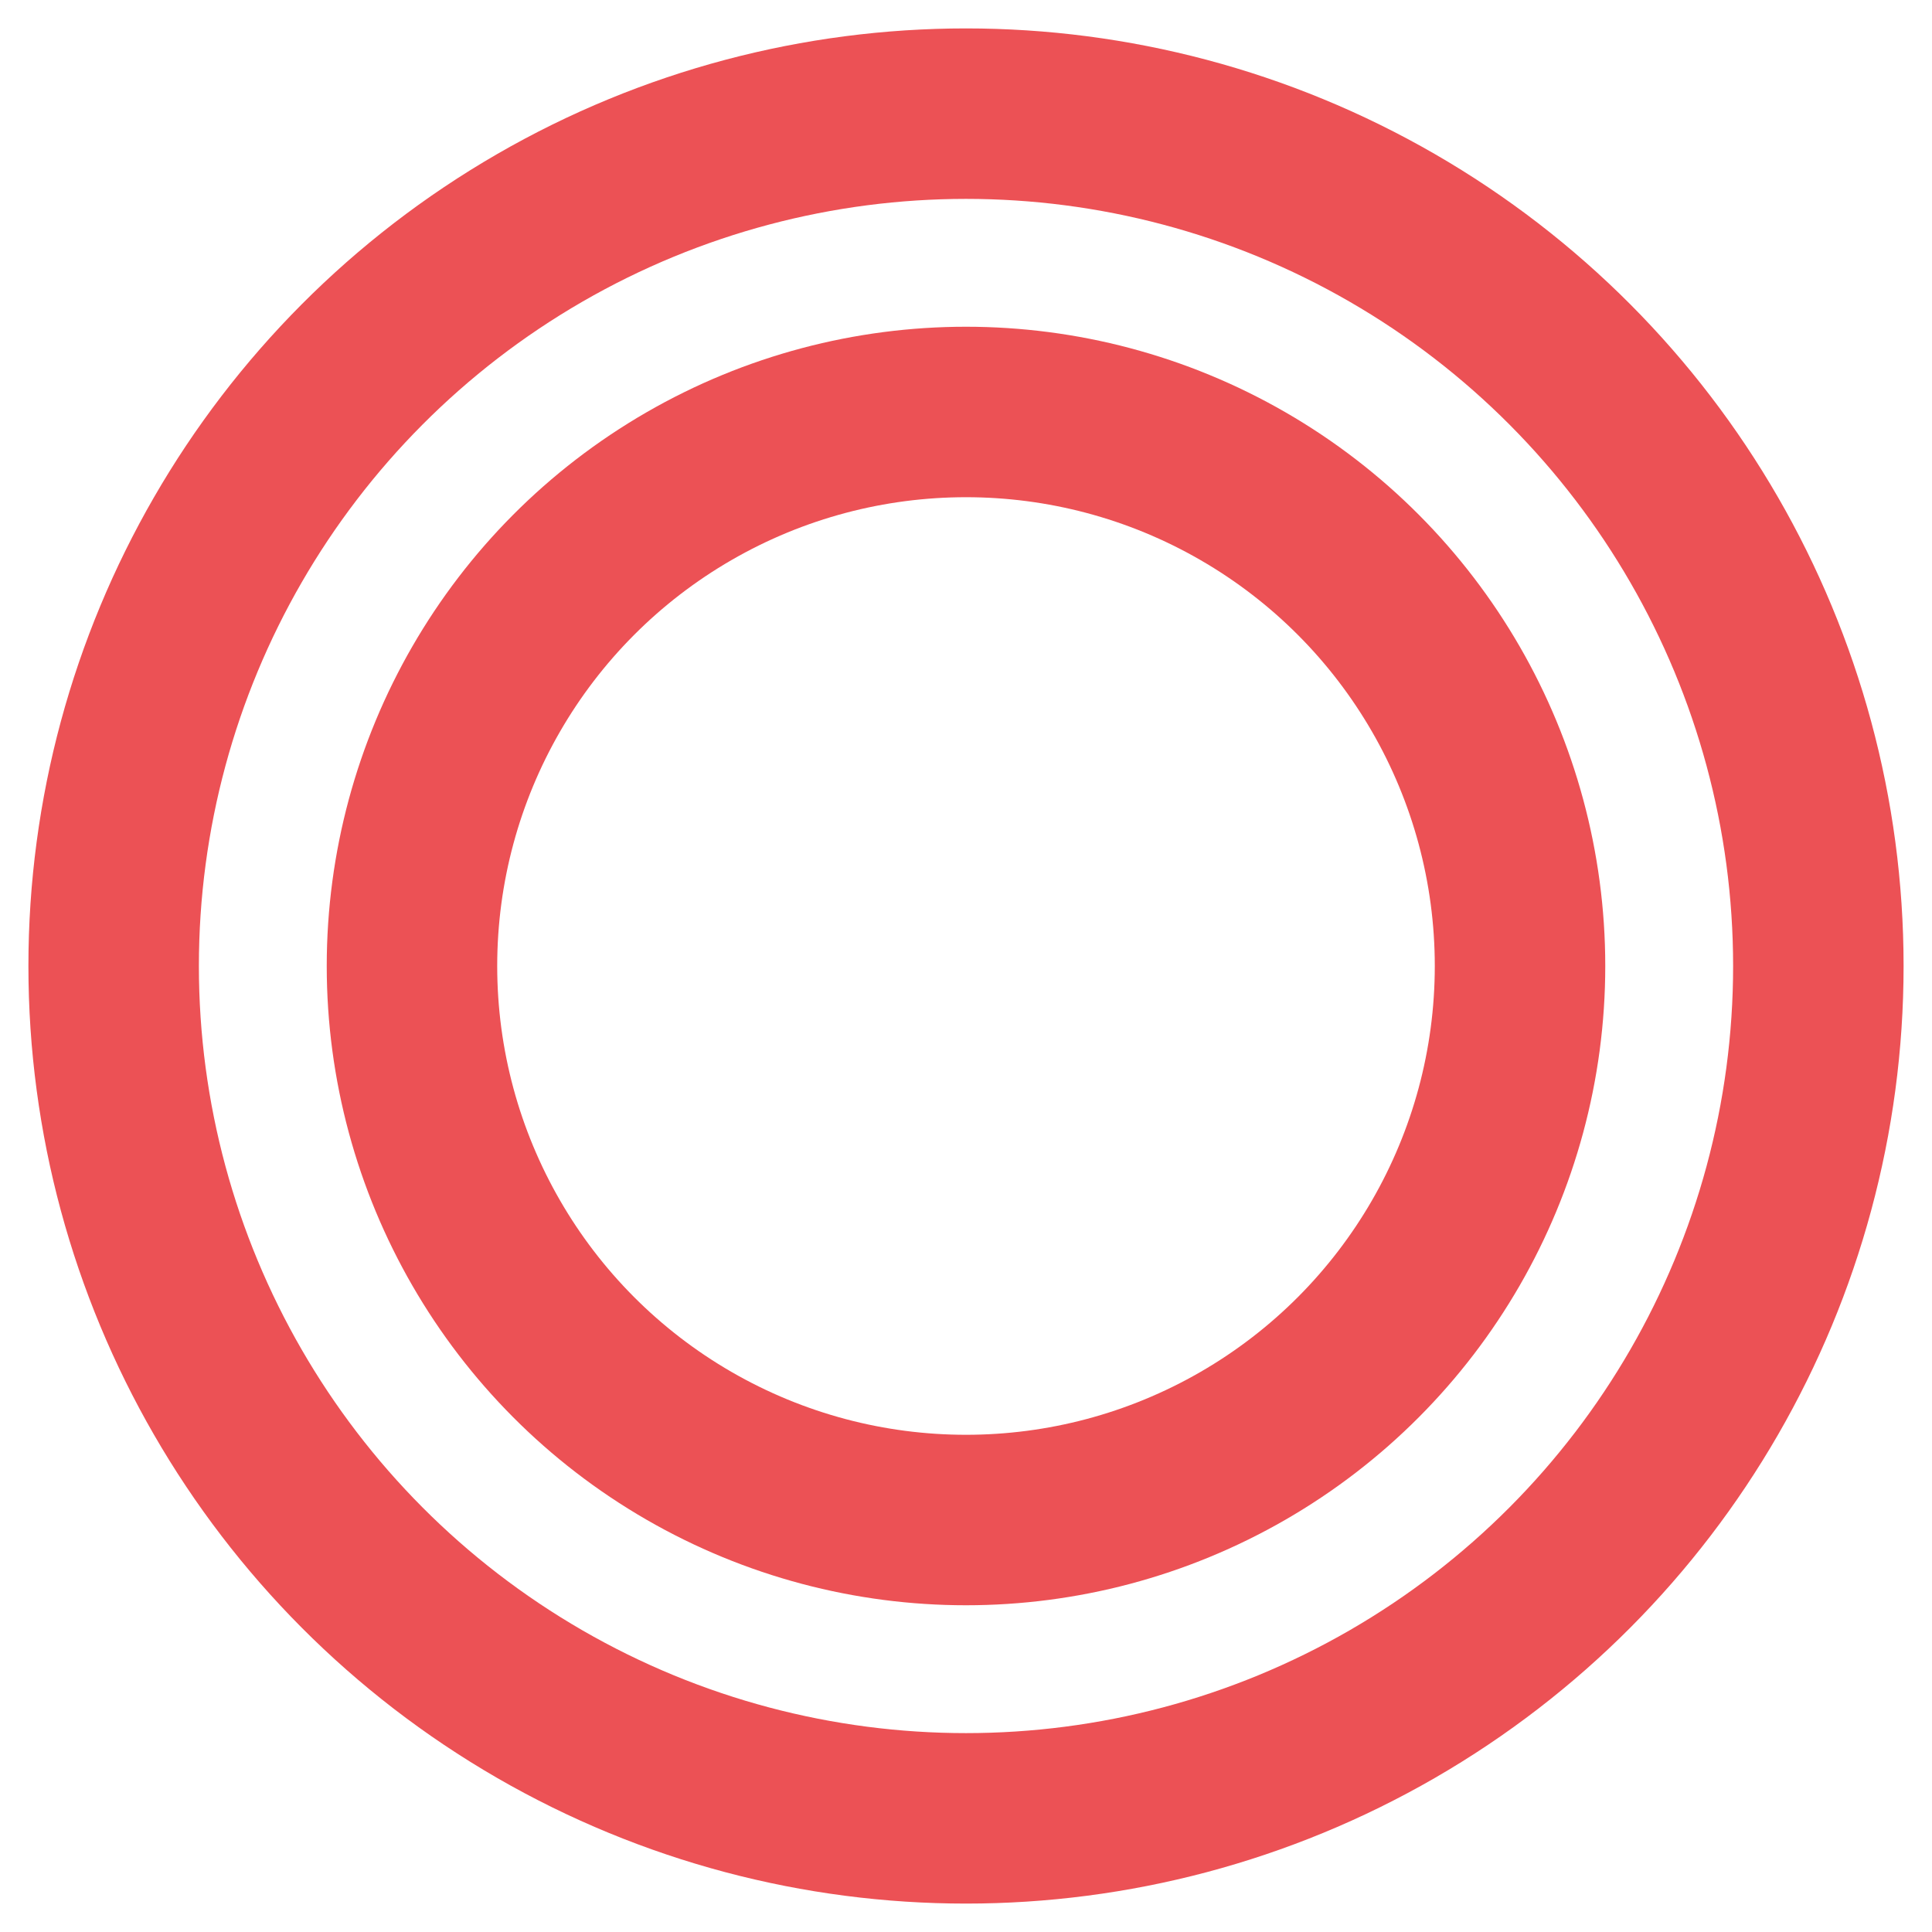
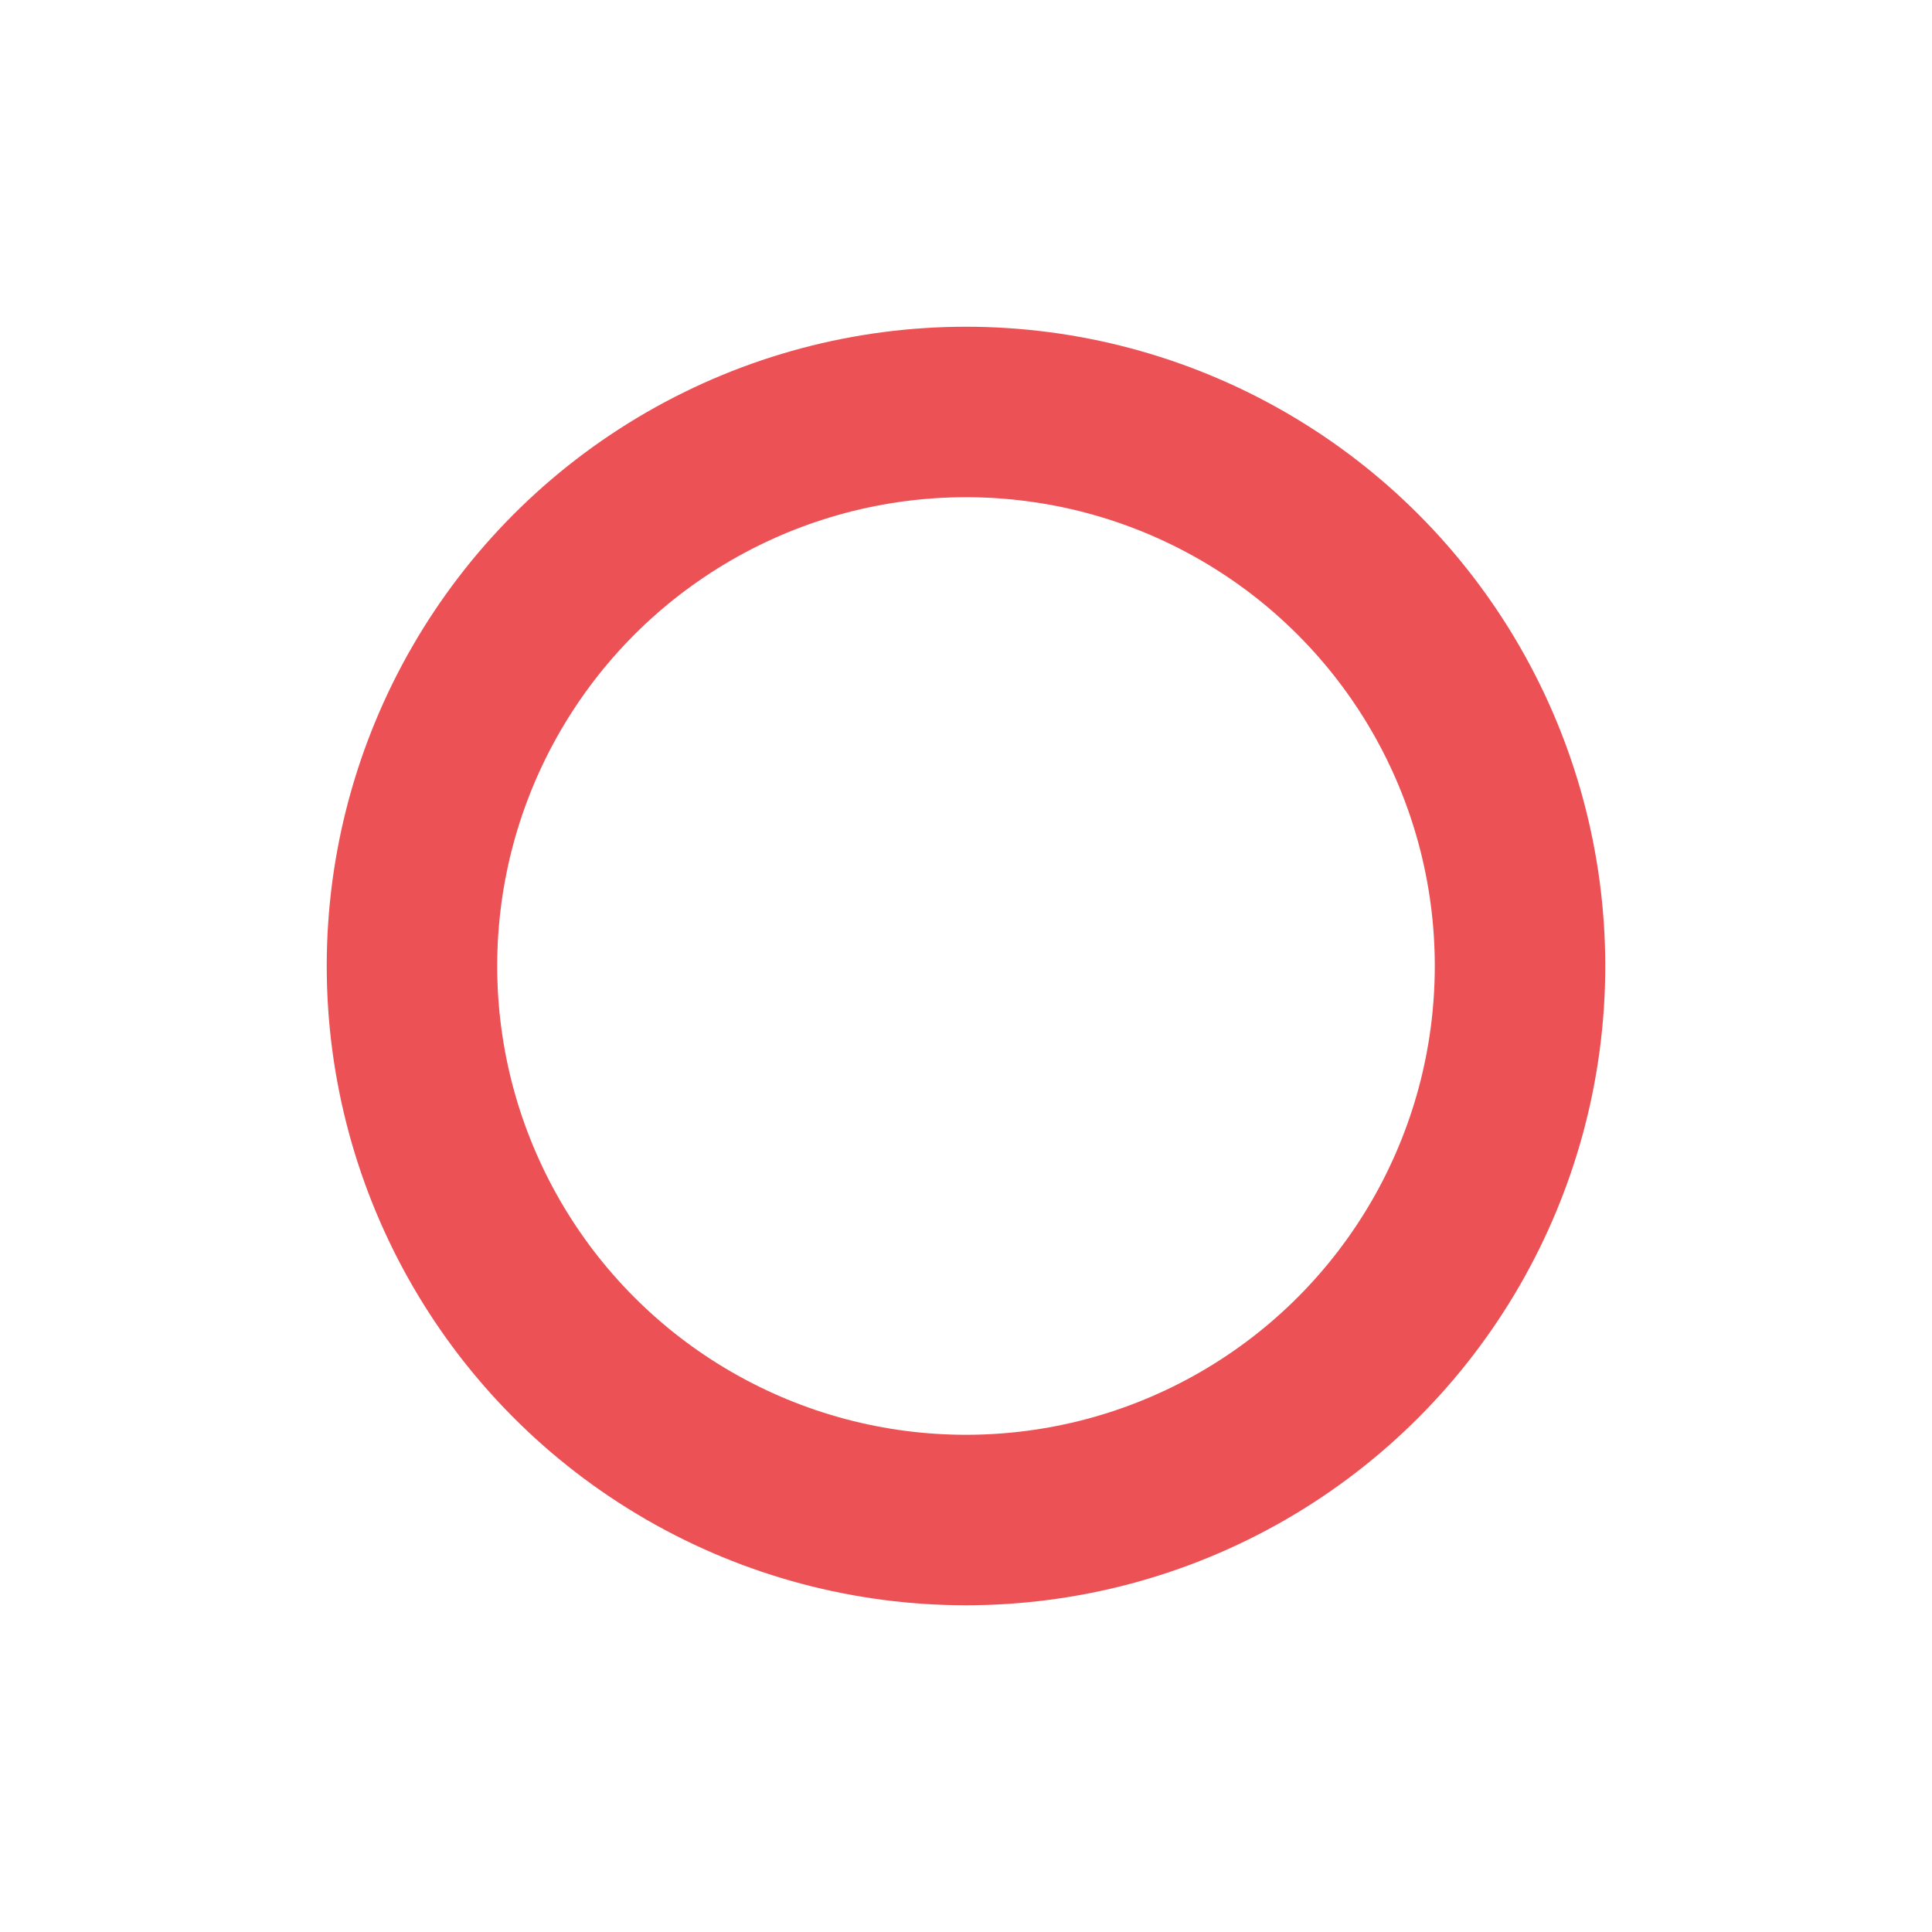
<svg xmlns="http://www.w3.org/2000/svg" fill="none" height="100%" overflow="visible" preserveAspectRatio="none" style="display: block;" viewBox="0 0 34 34" width="100%">
  <g id="Group 5017">
    <circle cx="17" cy="17" id="Ellipse 1" r="9.75" stroke="#EC5155" stroke-width="3" />
-     <circle cx="17" cy="17" id="Ellipse 2" r="15" stroke="#EC5155" stroke-width="3" />
  </g>
</svg>